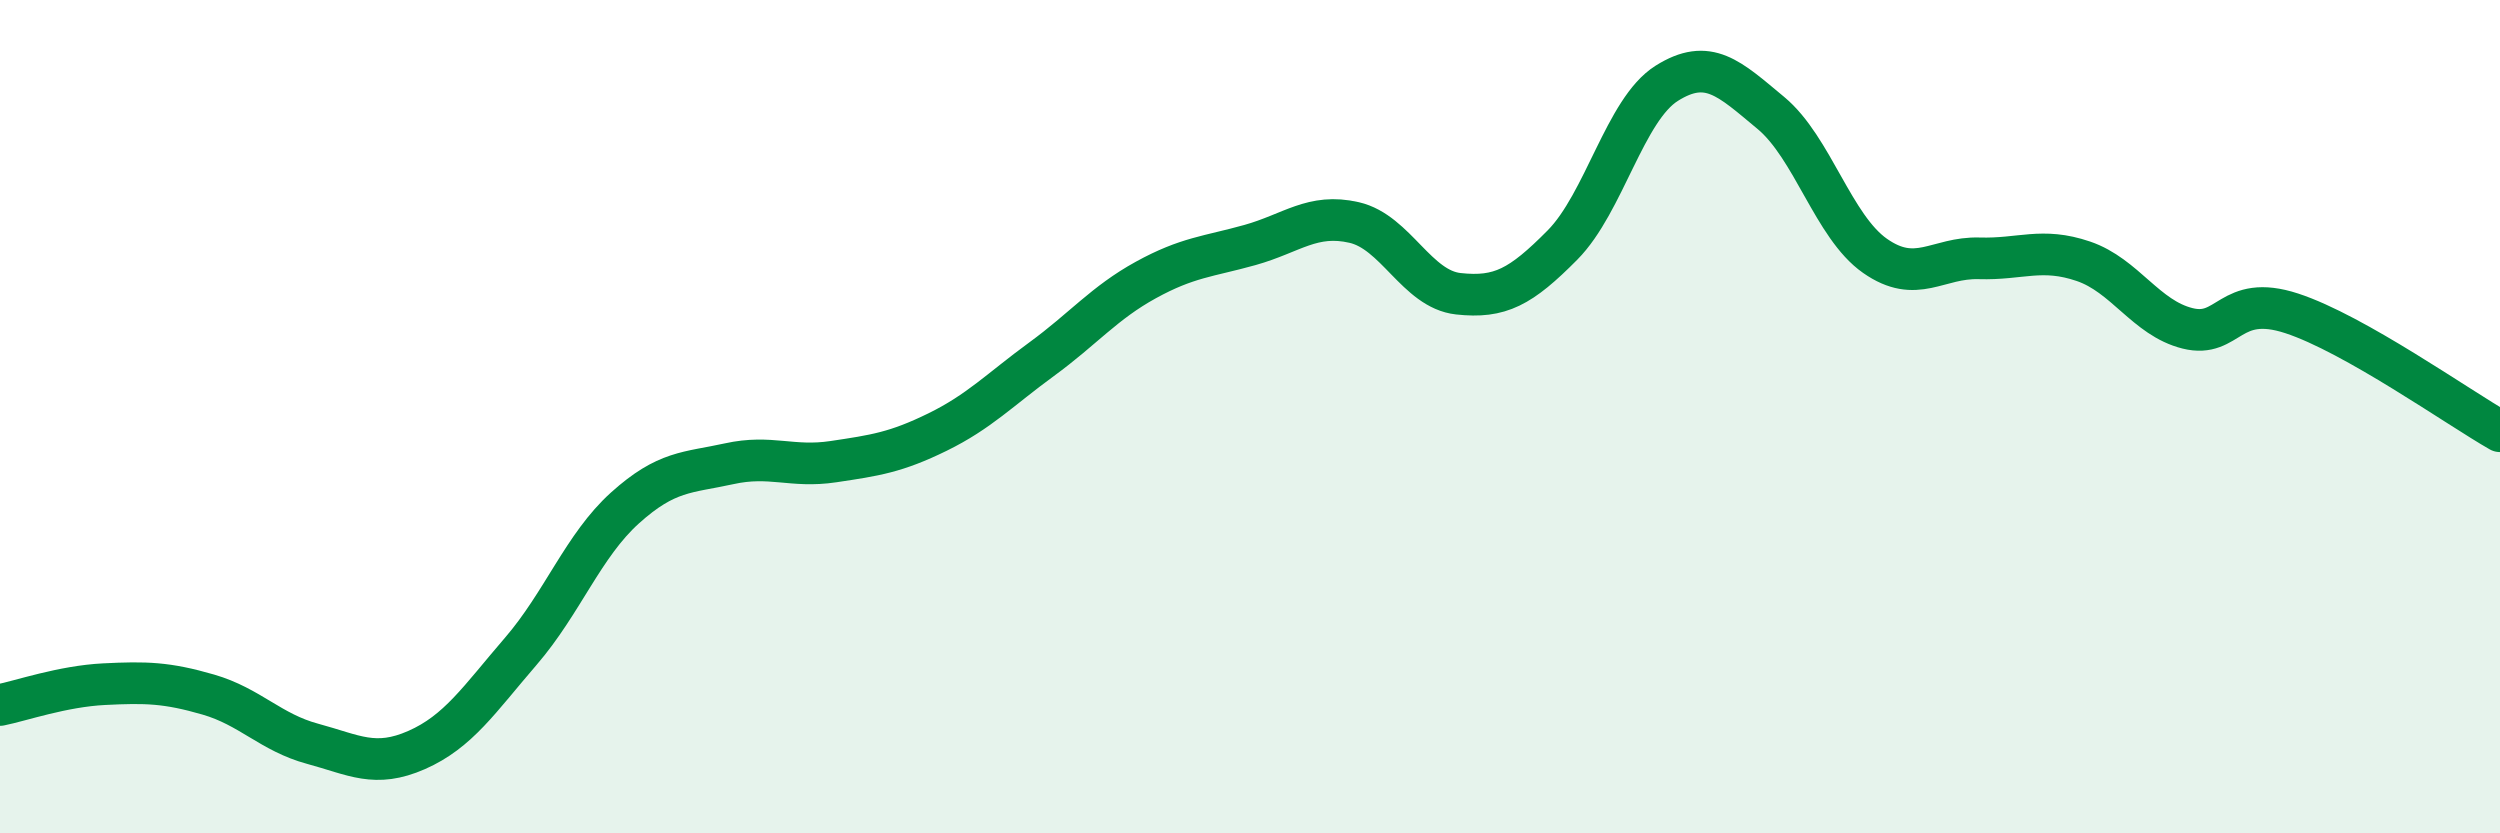
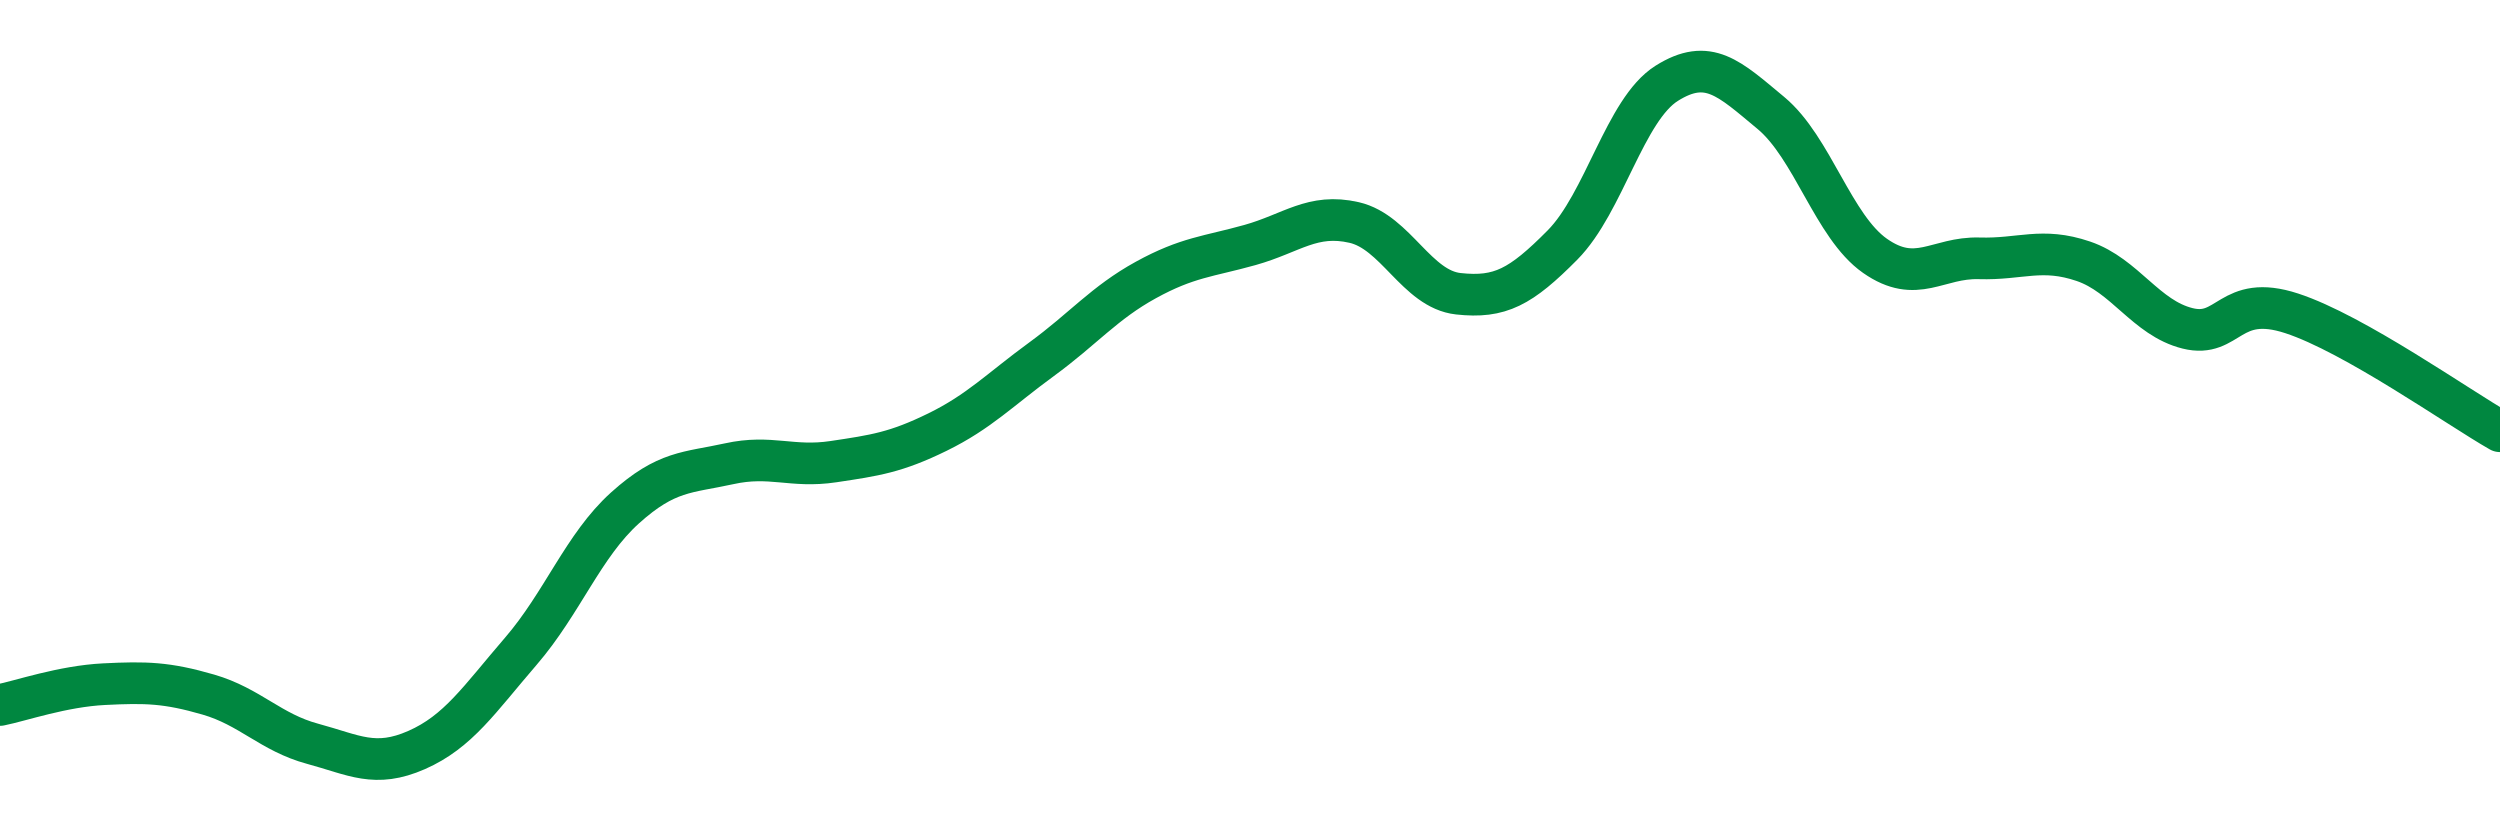
<svg xmlns="http://www.w3.org/2000/svg" width="60" height="20" viewBox="0 0 60 20">
-   <path d="M 0,16.92 C 0.5,16.82 1.5,16.47 2.5,16.42 C 3.5,16.37 4,16.38 5,16.67 C 6,16.96 6.5,17.58 7.5,17.85 C 8.5,18.12 9,18.44 10,18 C 11,17.56 11.5,16.79 12.5,15.63 C 13.5,14.47 14,13.09 15,12.19 C 16,11.29 16.5,11.35 17.5,11.13 C 18.5,10.91 19,11.23 20,11.08 C 21,10.93 21.5,10.86 22.5,10.37 C 23.5,9.88 24,9.35 25,8.62 C 26,7.89 26.5,7.27 27.5,6.72 C 28.5,6.17 29,6.16 30,5.88 C 31,5.6 31.5,5.11 32.5,5.34 C 33.5,5.57 34,6.94 35,7.05 C 36,7.16 36.5,6.89 37.5,5.88 C 38.5,4.87 39,2.63 40,2 C 41,1.37 41.5,1.88 42.5,2.71 C 43.5,3.54 44,5.44 45,6.14 C 46,6.84 46.5,6.17 47.5,6.2 C 48.5,6.23 49,5.93 50,6.27 C 51,6.61 51.5,7.63 52.5,7.88 C 53.5,8.13 53.5,7.03 55,7.52 C 56.5,8.01 59,9.78 60,10.35L60 20L0 20Z" fill="#008740" opacity="0.1" stroke-linecap="round" stroke-linejoin="round" />
  <path d="M 0,16.92 C 0.5,16.82 1.5,16.47 2.5,16.42 C 3.5,16.37 4,16.38 5,16.67 C 6,16.96 6.5,17.58 7.5,17.85 C 8.5,18.12 9,18.44 10,18 C 11,17.56 11.5,16.79 12.5,15.63 C 13.5,14.47 14,13.09 15,12.19 C 16,11.29 16.5,11.35 17.5,11.13 C 18.5,10.91 19,11.23 20,11.08 C 21,10.93 21.5,10.86 22.5,10.37 C 23.5,9.88 24,9.35 25,8.62 C 26,7.89 26.5,7.27 27.5,6.72 C 28.5,6.17 29,6.16 30,5.88 C 31,5.6 31.5,5.11 32.5,5.34 C 33.5,5.57 34,6.94 35,7.05 C 36,7.16 36.5,6.89 37.5,5.88 C 38.5,4.87 39,2.63 40,2 C 41,1.37 41.5,1.88 42.5,2.71 C 43.5,3.54 44,5.44 45,6.14 C 46,6.84 46.5,6.17 47.5,6.2 C 48.5,6.23 49,5.93 50,6.27 C 51,6.61 51.5,7.63 52.5,7.88 C 53.5,8.13 53.5,7.03 55,7.52 C 56.5,8.01 59,9.78 60,10.35" stroke="#008740" stroke-width="1" fill="none" stroke-linecap="round" stroke-linejoin="round" />
</svg>